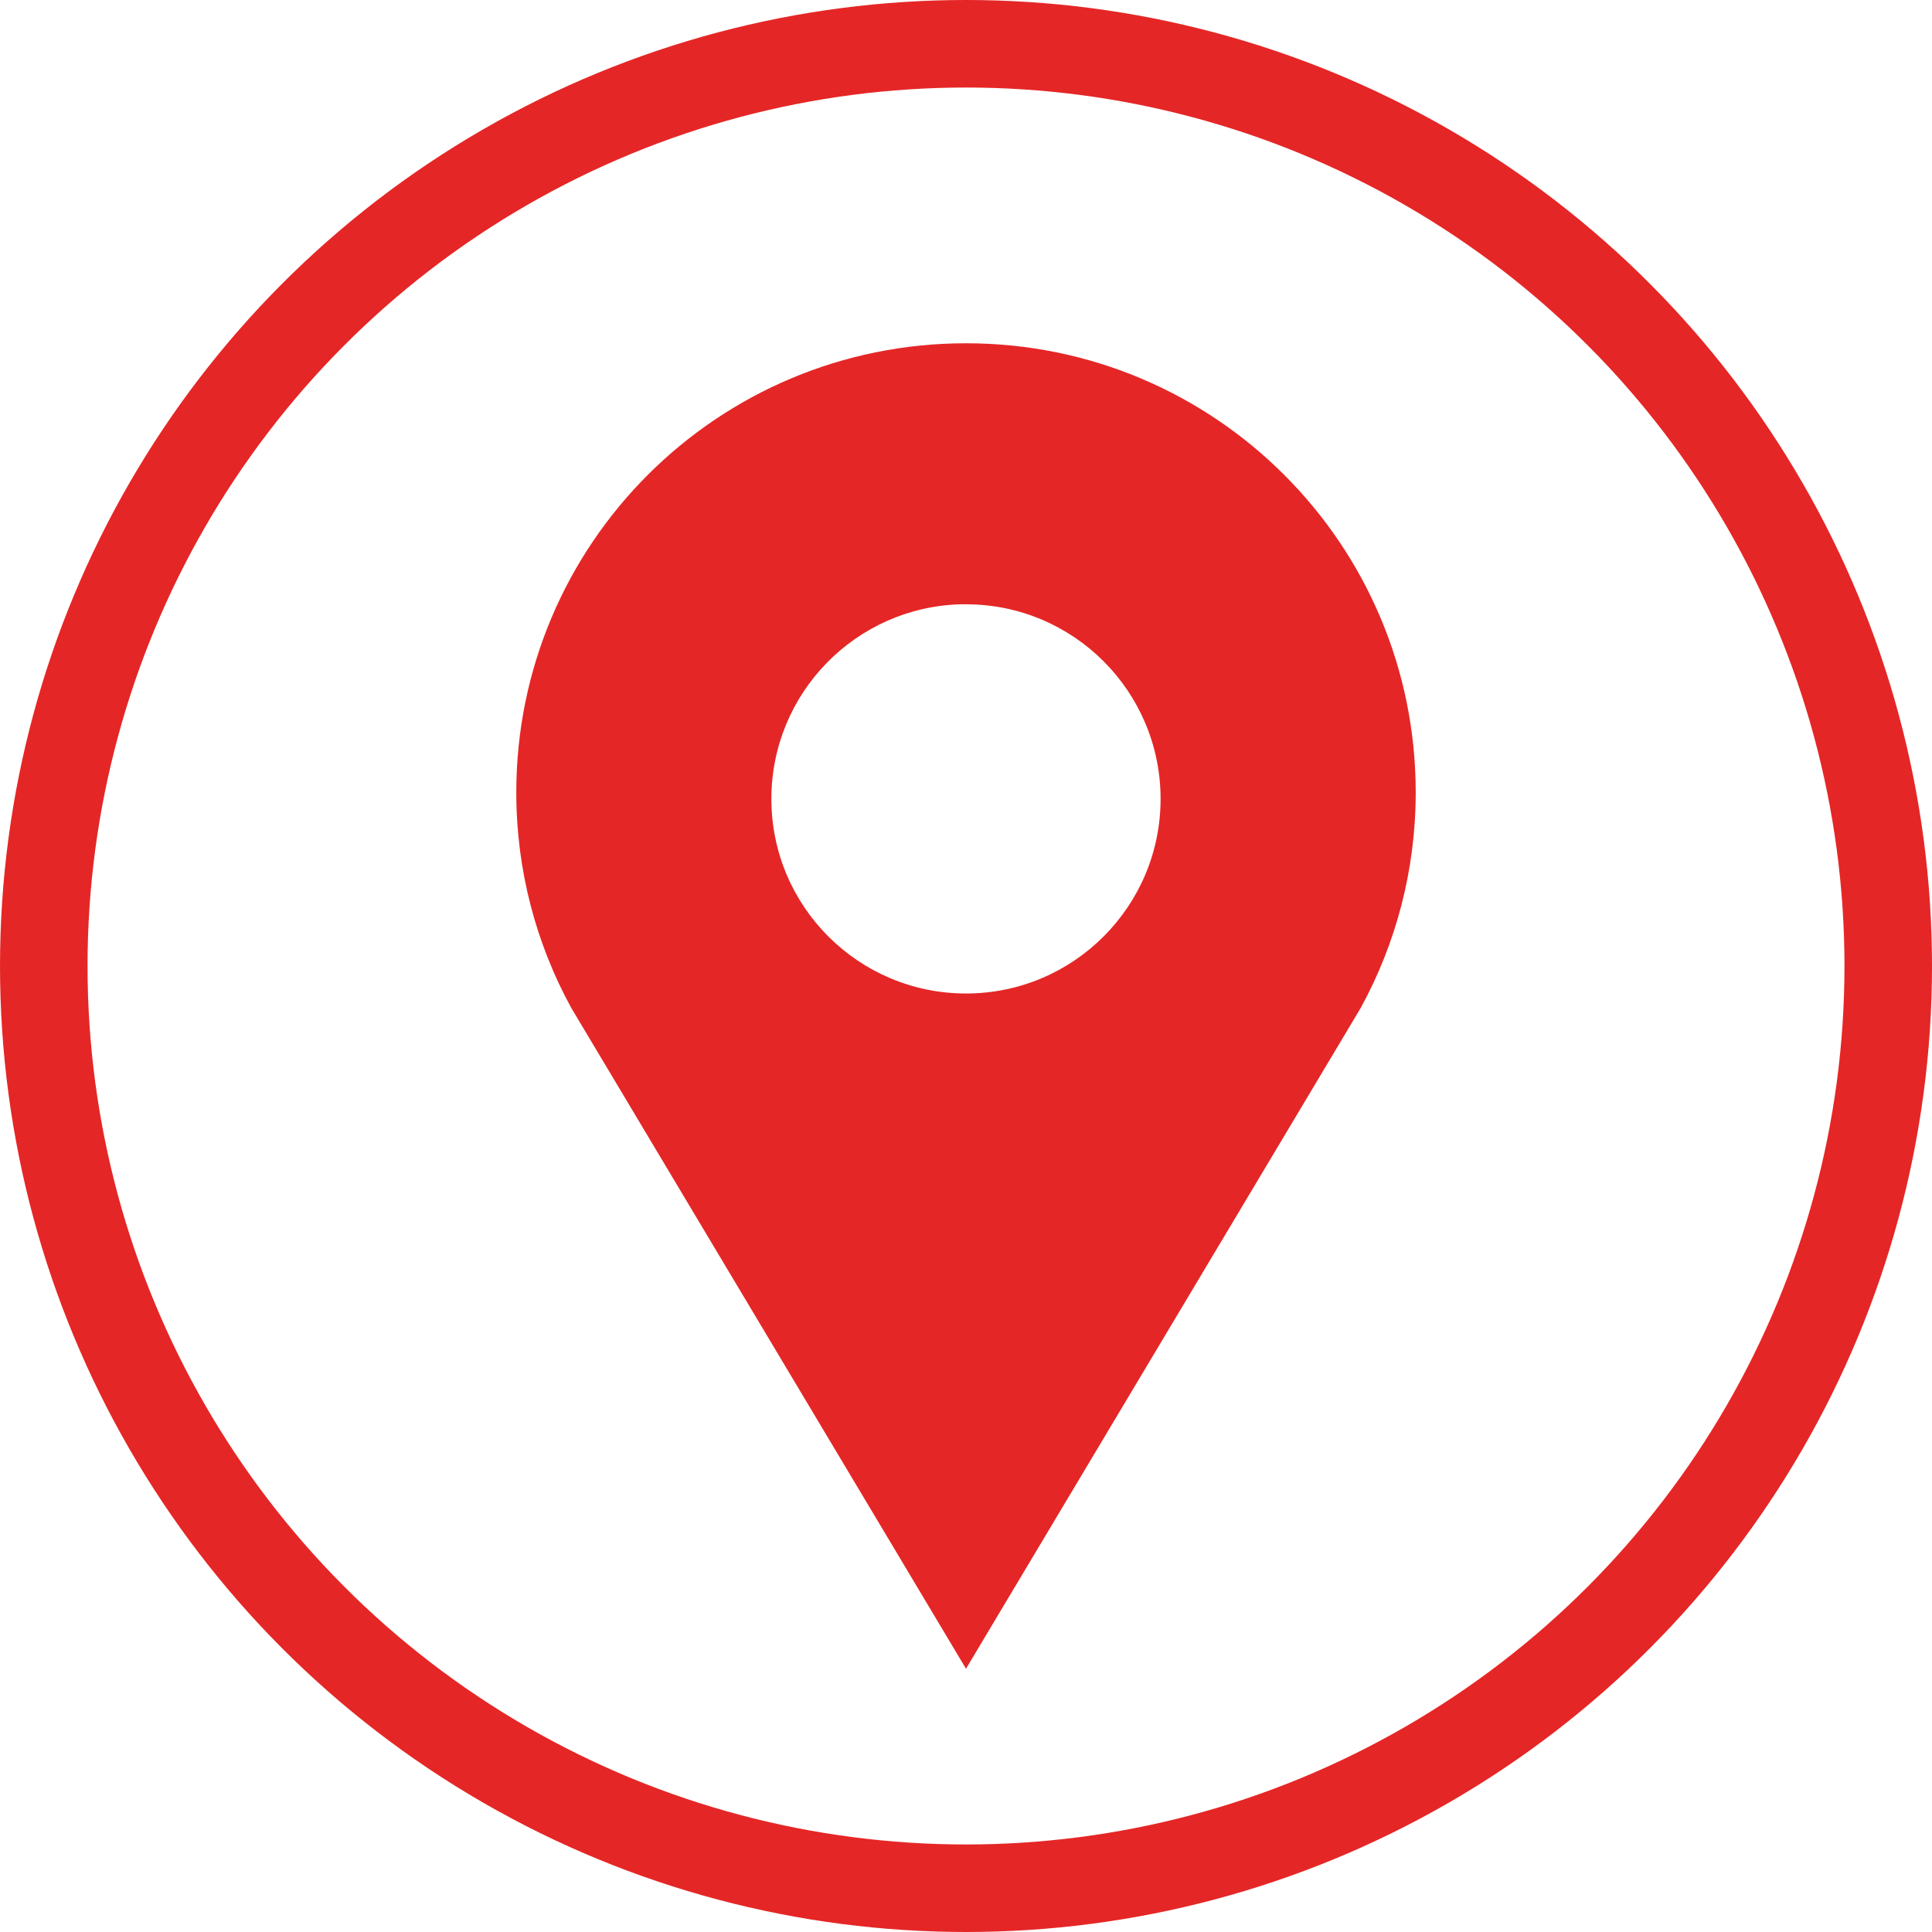
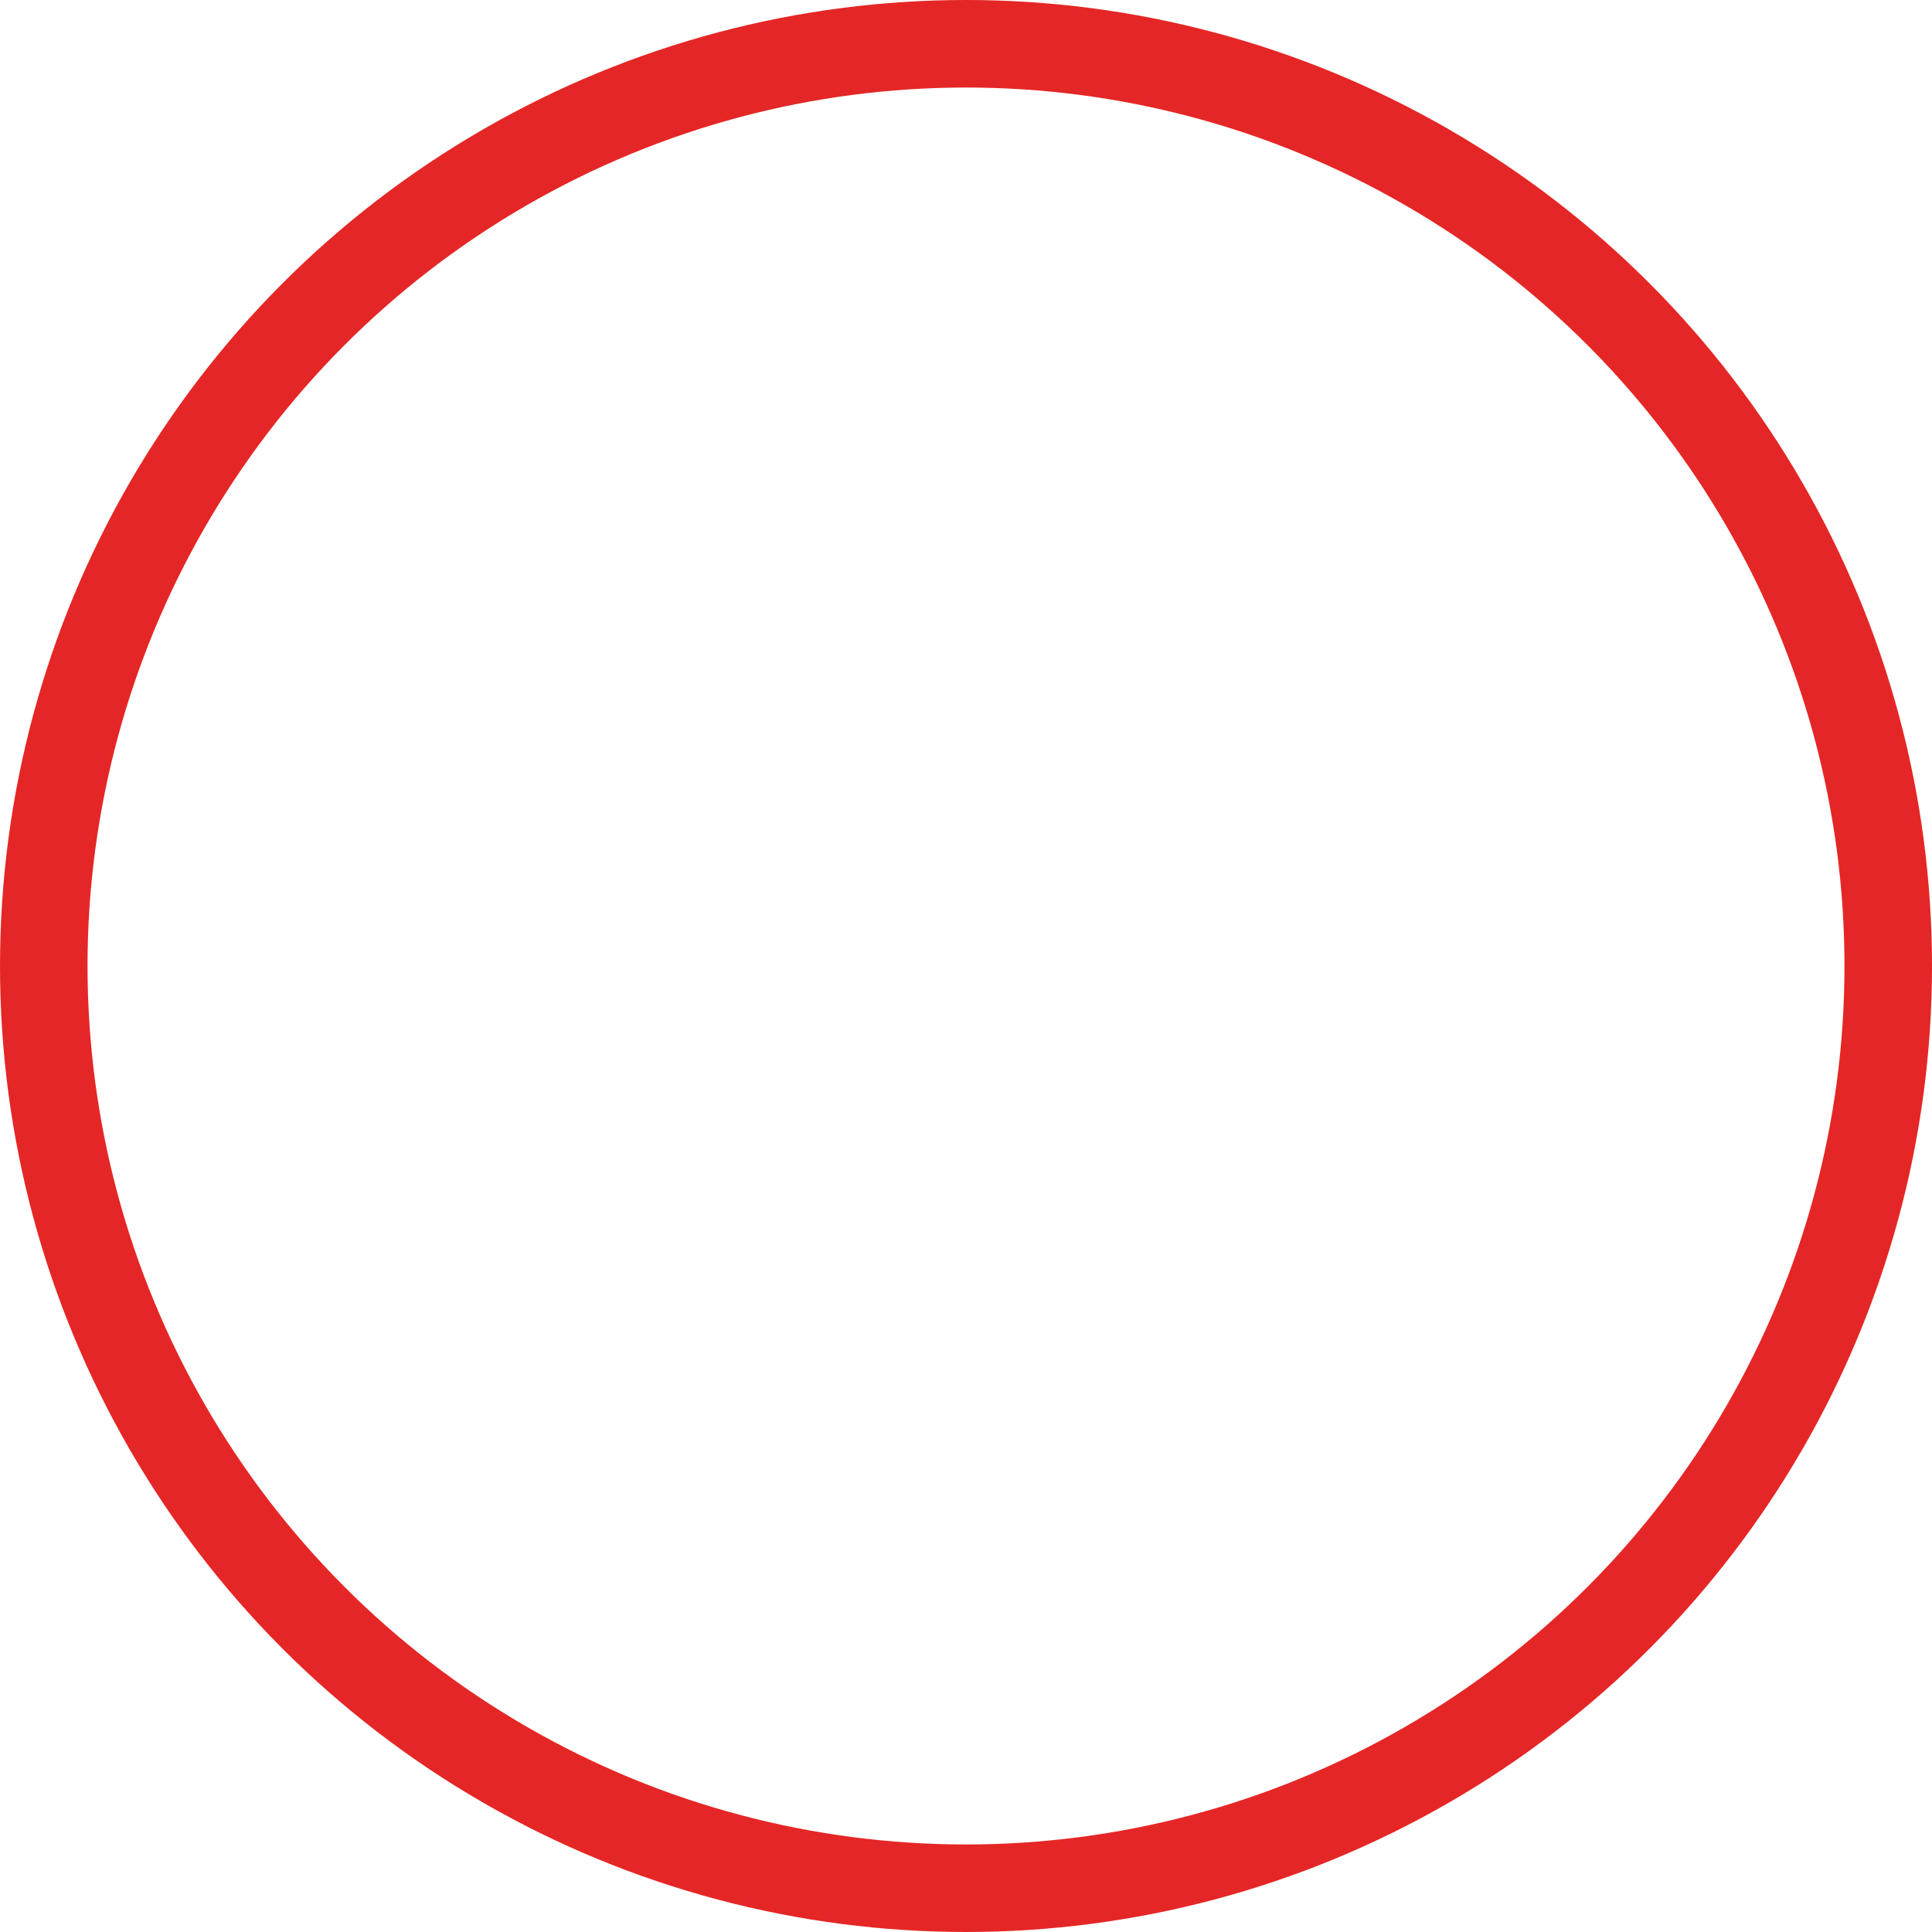
<svg xmlns="http://www.w3.org/2000/svg" version="1.1" viewBox="0 0 772.52 772.52">
  <g transform="translate(-68.028 -23.251)">
-     <path d="m454.28 160.51c-99.484 0-179.81 80.41-179.81 179.59 0 31.186 7.969 60.528 21.938 86.094l157.88 264.31 157.88-264.31c13.969-25.566 21.938-54.908 21.938-86.094 0-99.184-80.328-179.59-179.81-179.59zm-2 104.37c0.667-0.017 1.329 0 2 0 42.975 0 77.812 34.838 77.812 77.813s-34.838 77.812-77.812 77.812c-42.975 0-77.812-34.838-77.812-77.812 0-42.303 33.766-76.747 75.812-77.813z" fill="#e52626" />
    <circle cx="454.29" cy="409.51" r="368.76" fill="none" stroke="#e52626" stroke-linejoin="round" stroke-width="35" />
  </g>
</svg>